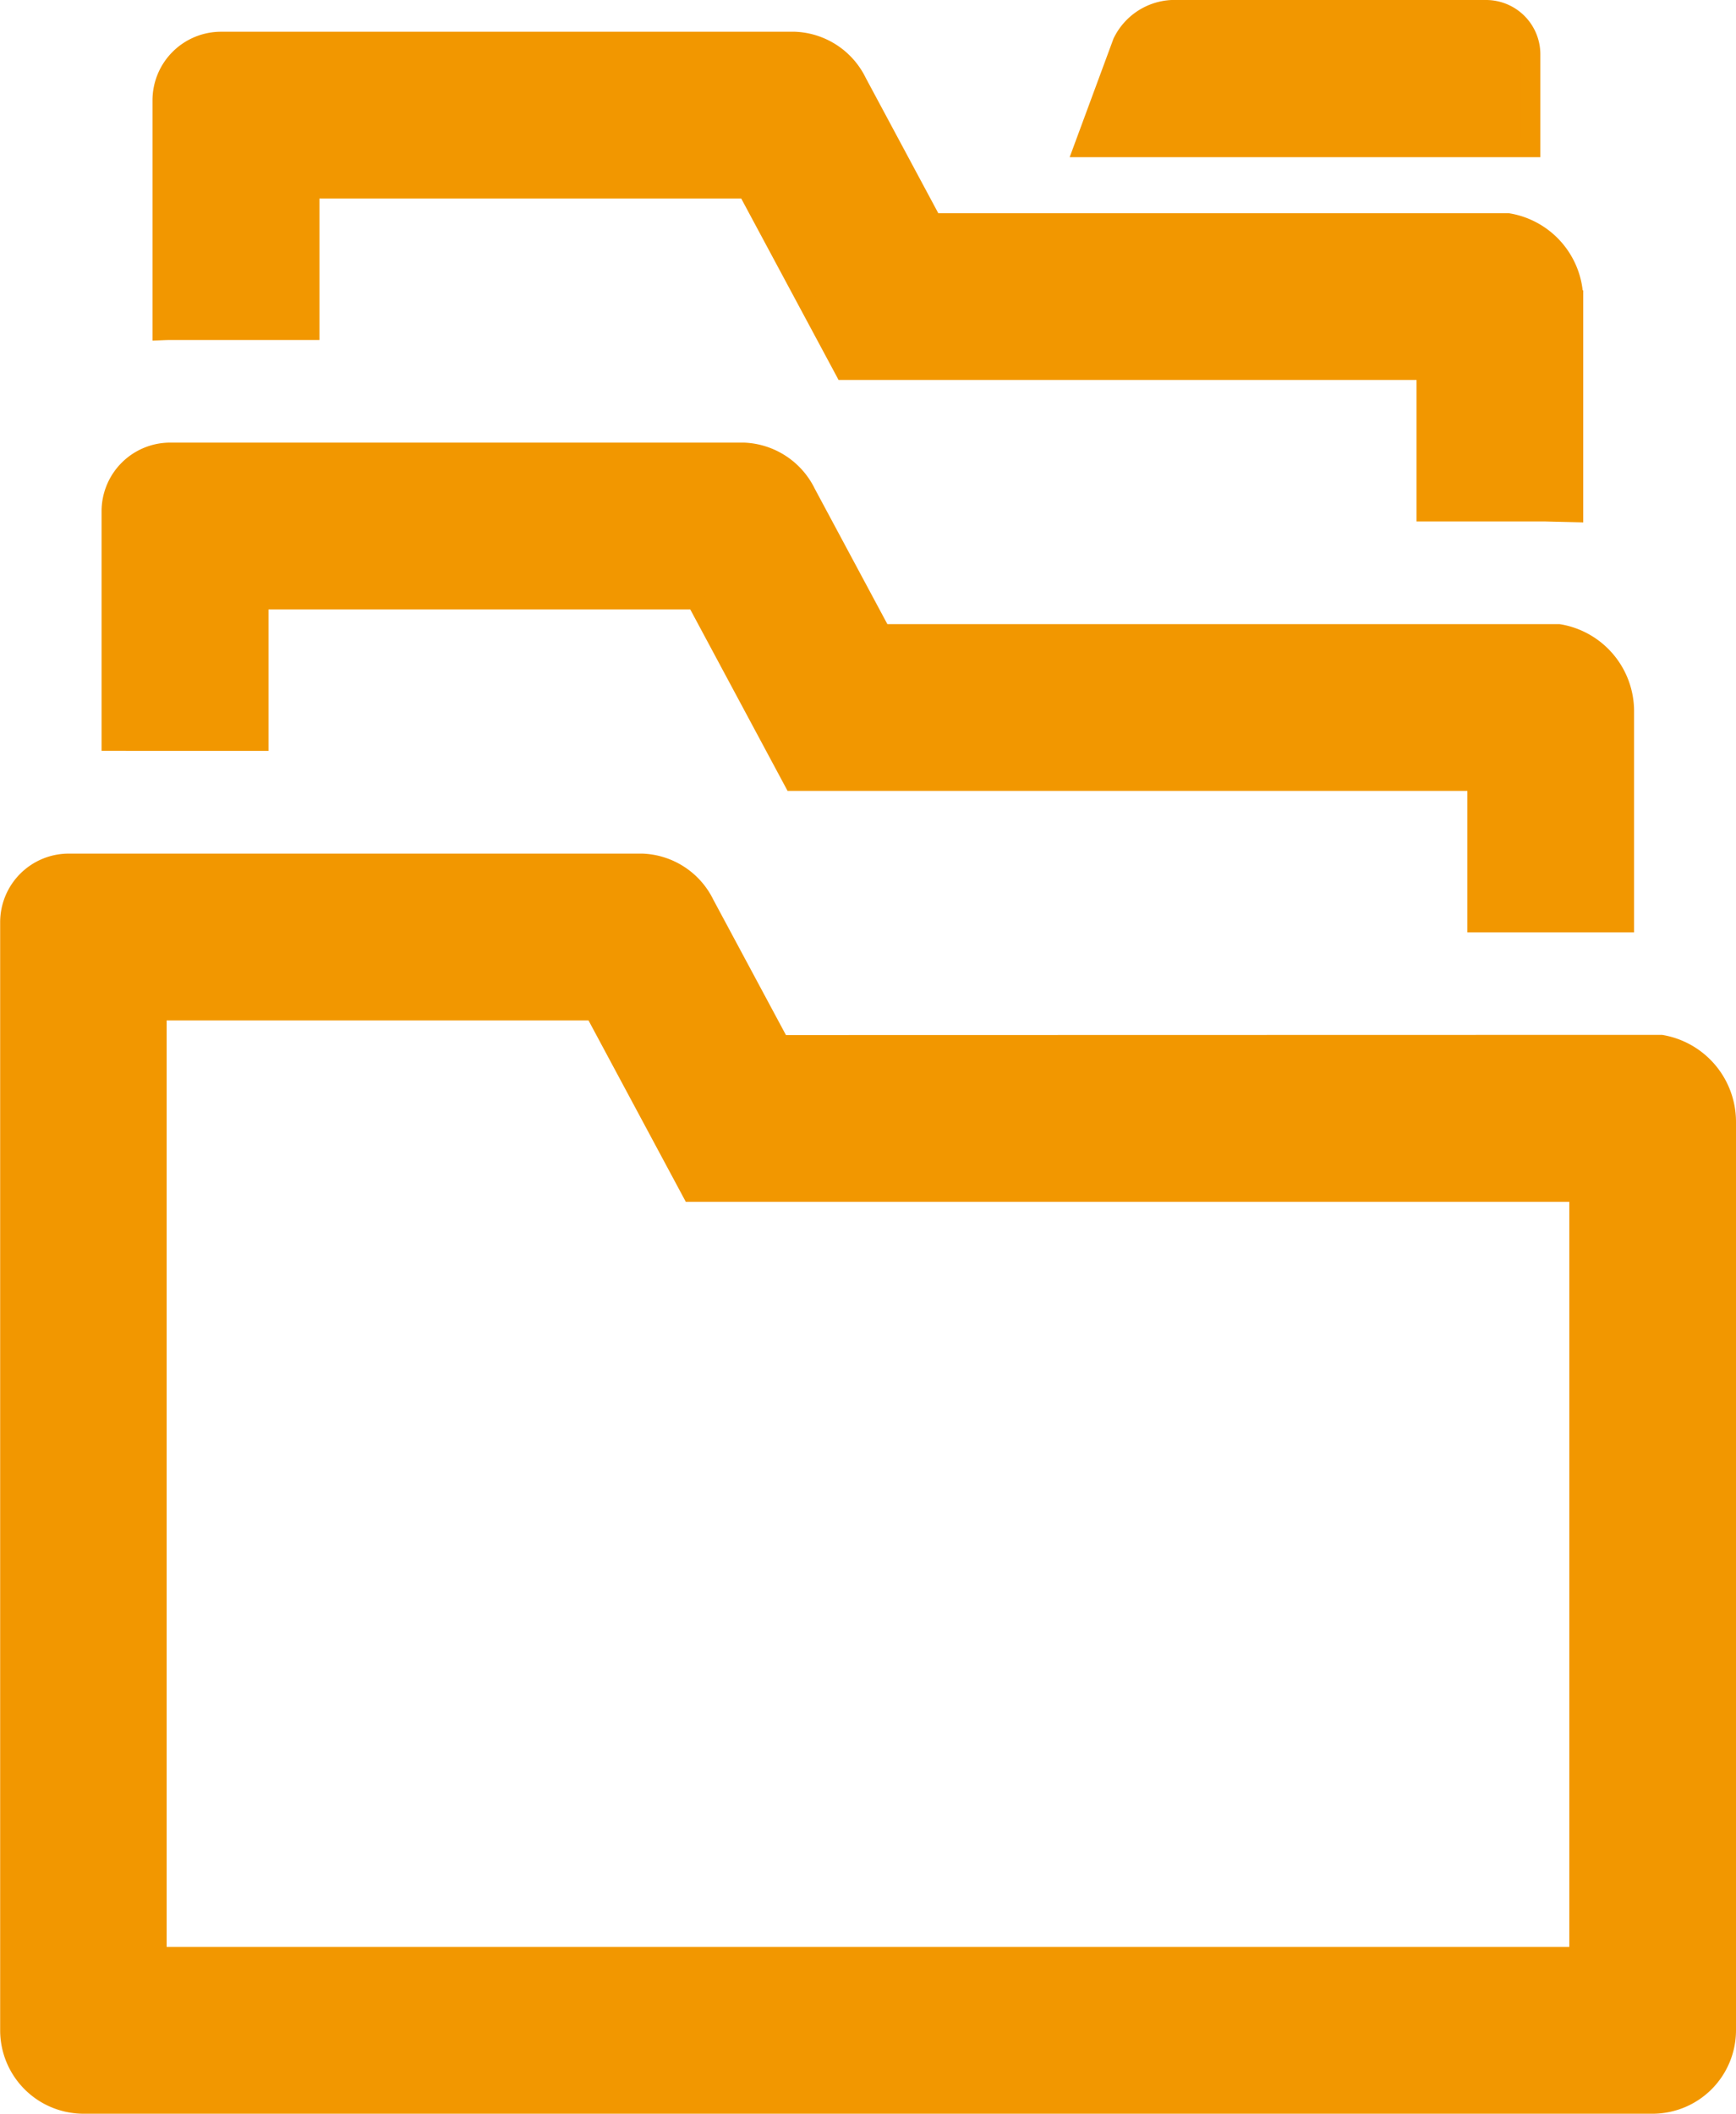
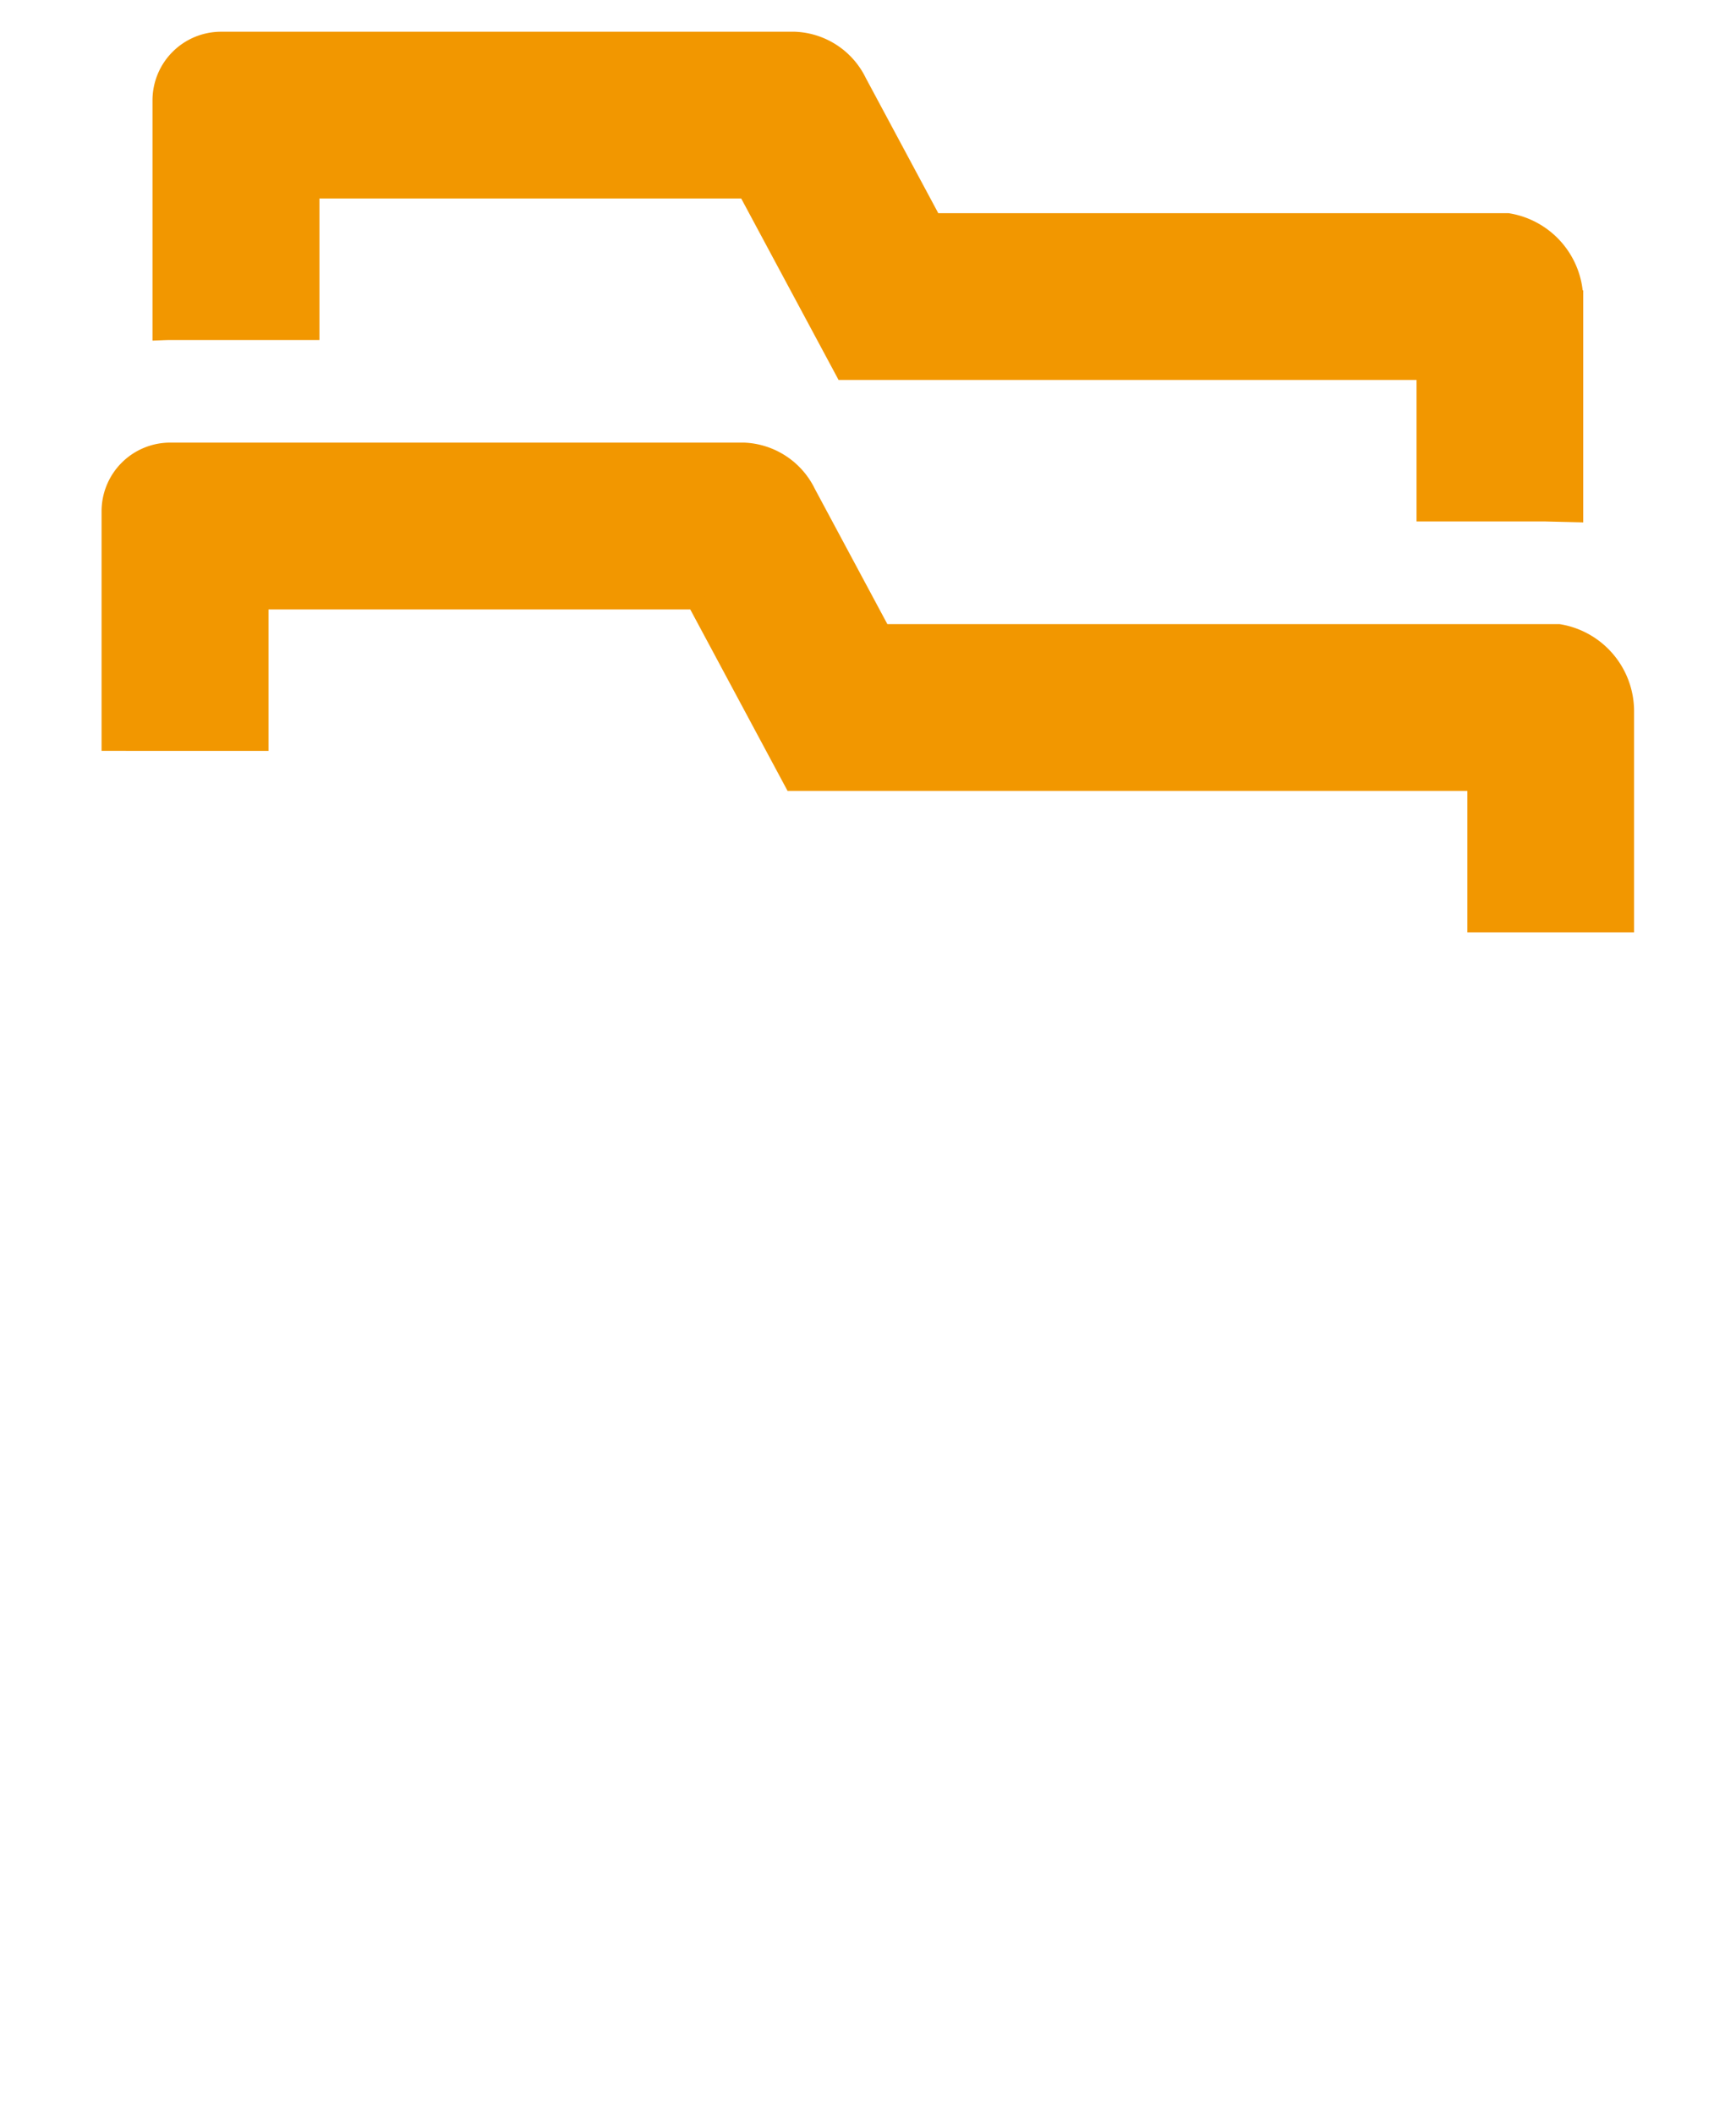
<svg xmlns="http://www.w3.org/2000/svg" width="44.489" height="54.145" viewBox="0 0 44.489 54.145">
  <defs>
    <style>
      .cls-1 {
        fill: #f29700;
        stroke: #f29700;
        stroke-miterlimit: 10;
        stroke-width: 0.5px;
      }
    </style>
  </defs>
  <g id="グループ_84" data-name="グループ 84" transform="translate(-201.761 -833.878)">
    <path id="パス_171" data-name="パス 171" class="cls-1" d="M206.127,842.337h3.57v-3.624h11.209l2.495,4.648h14.912v3.624h3.023l.749.018h0v-5.438a2.007,2.007,0,0,0-1.682-1.976H225.657l-1.931-3.6a1.857,1.857,0,0,0-1.6-1.048h-14.7a1.508,1.508,0,0,0-1.507,1.506v5.895C205.992,842.339,206.059,842.337,206.127,842.337Z" />
    <path id="パス_172" data-name="パス 172" class="cls-1" d="M208.392,852.863v-3.624H219.6l2.494,4.649h17.522v3.623h3.772v-5.419a2.009,2.009,0,0,0-1.682-1.977H224.352l-1.931-3.6a1.857,1.857,0,0,0-1.6-1.049h-14.7a1.509,1.509,0,0,0-1.507,1.507v5.889Z" />
-     <path id="パス_173" data-name="パス 173" class="cls-1" d="M203.9,887.773a1.888,1.888,0,0,1-1.885-1.886V857.5a1.508,1.508,0,0,1,1.506-1.506h14.7a1.857,1.857,0,0,1,1.6,1.048l1.932,3.6,22.58-.005A2.007,2.007,0,0,1,246,862.618v23.269a1.888,1.888,0,0,1-1.886,1.886ZM242.228,884V864.414H219.486l-2.494-4.648h-11.21V884Z" />
-     <path id="パス_174" data-name="パス 174" class="cls-1" d="M240.986,837.654v-2.388a1.141,1.141,0,0,0-1.138-1.138h-8.059a1.487,1.487,0,0,0-1.263.84l-.993,2.686Z" />
  </g>
</svg>